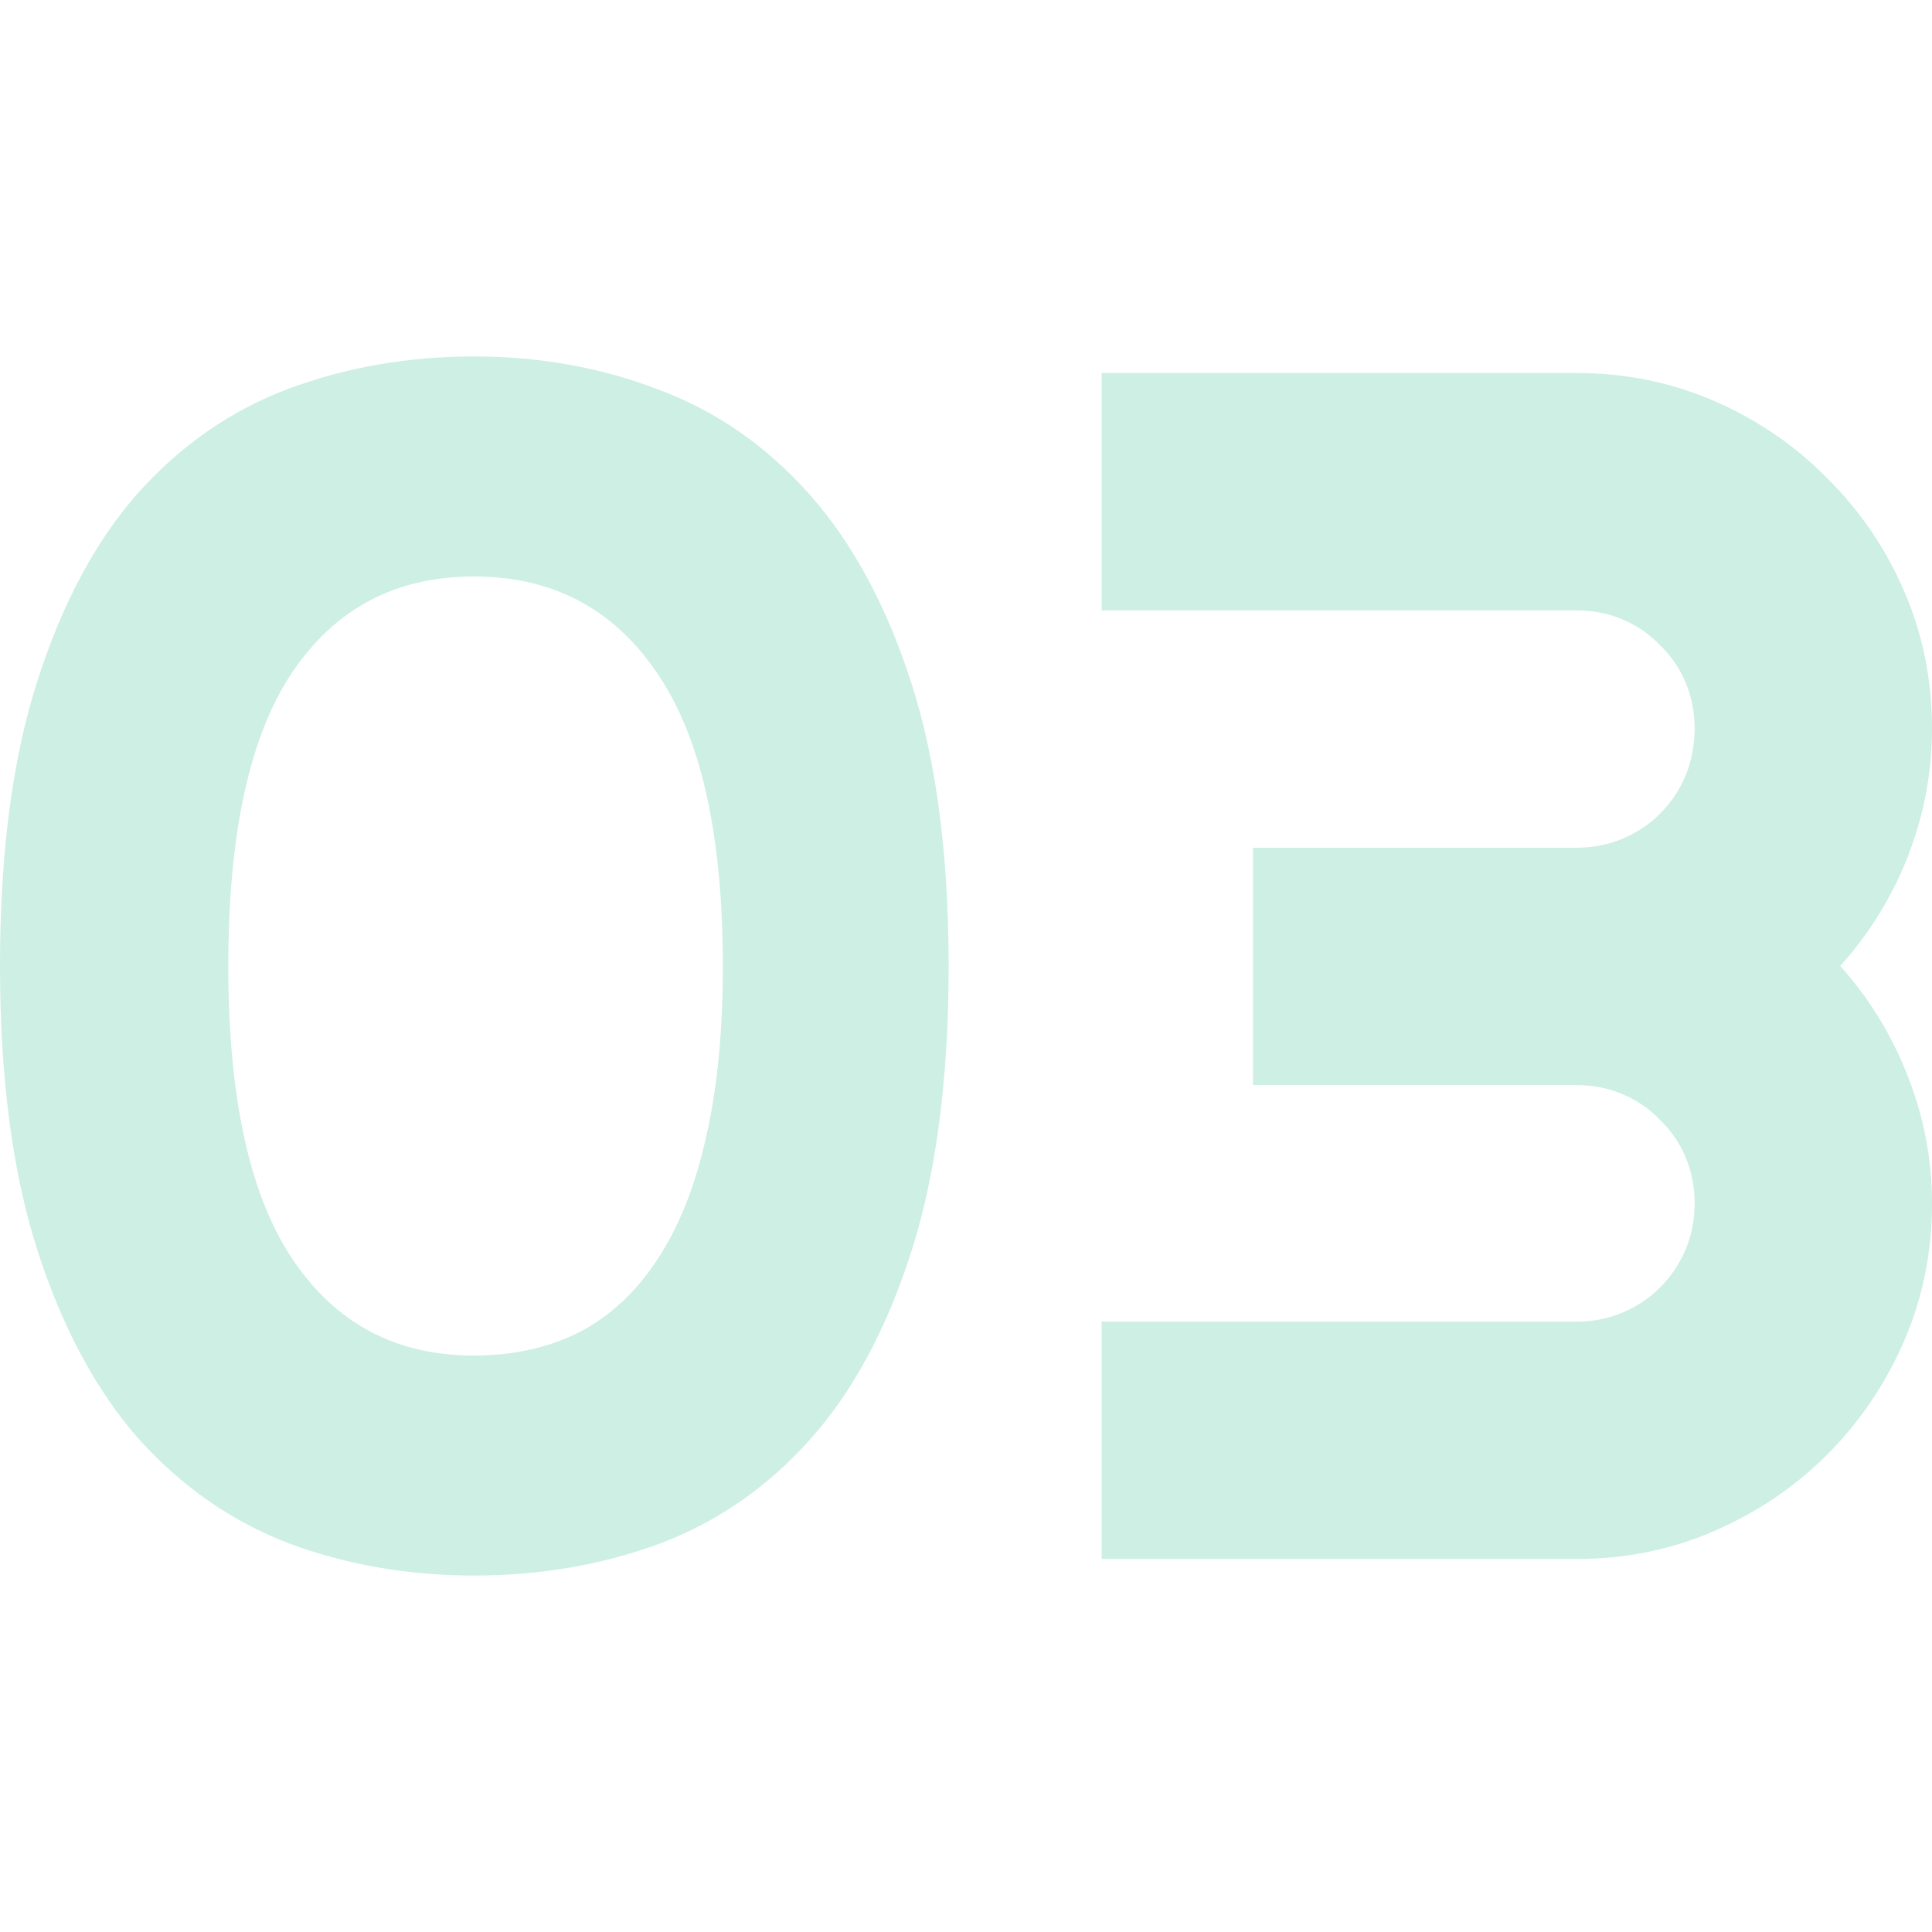
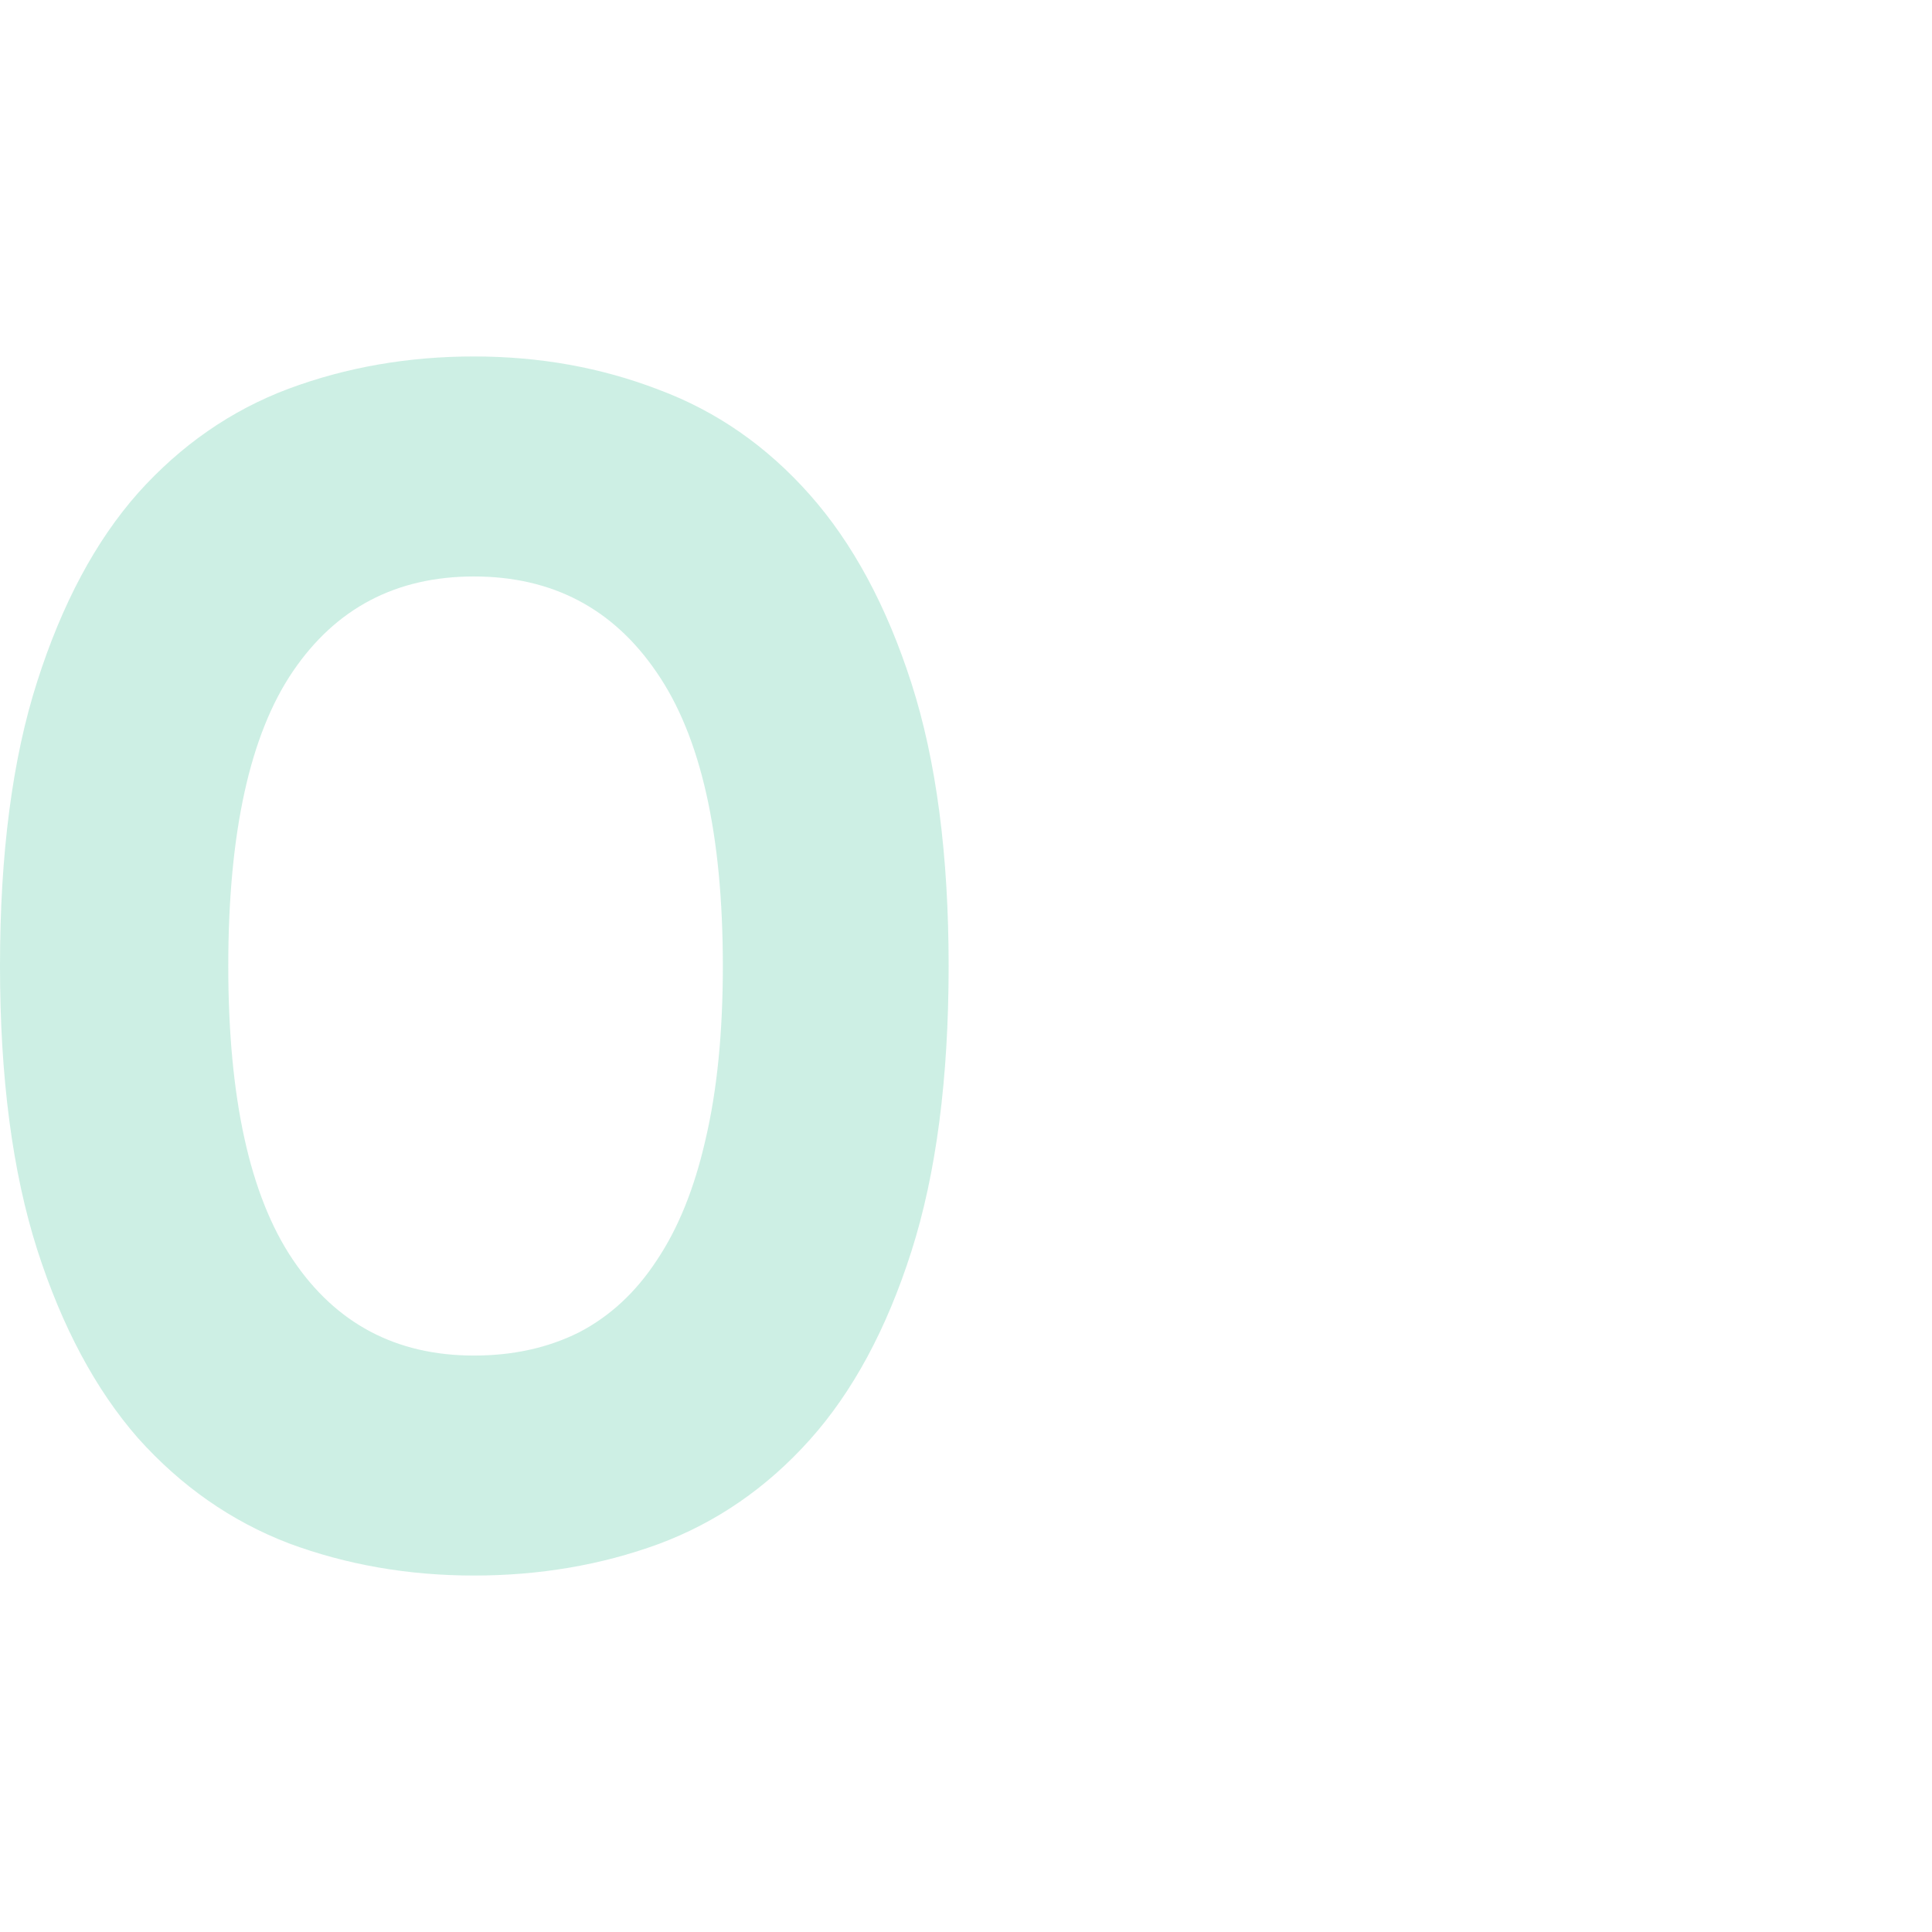
<svg xmlns="http://www.w3.org/2000/svg" width="90" height="90" viewBox="0 0 90 90" fill="none">
-   <path d="M90 56.057C90 58.343 89.563 60.488 88.69 62.492C87.817 64.495 86.622 66.254 85.107 67.77C83.617 69.26 81.871 70.441 79.867 71.314C77.864 72.188 75.719 72.624 73.433 72.624H51.319V61.567H73.433C74.204 61.567 74.923 61.426 75.591 61.143C76.259 60.861 76.837 60.475 77.325 59.987C77.838 59.474 78.236 58.883 78.519 58.215C78.801 57.547 78.943 56.828 78.943 56.057C78.943 55.287 78.801 54.568 78.519 53.9C78.236 53.232 77.838 52.654 77.325 52.166C76.837 51.653 76.259 51.254 75.591 50.972C74.923 50.689 74.204 50.548 73.433 50.548H58.369V39.491H73.433C74.204 39.491 74.923 39.349 75.591 39.067C76.259 38.784 76.837 38.399 77.325 37.911C77.838 37.397 78.236 36.807 78.519 36.139C78.801 35.445 78.943 34.713 78.943 33.943C78.943 33.172 78.801 32.453 78.519 31.785C78.236 31.117 77.838 30.54 77.325 30.052C76.837 29.538 76.259 29.14 75.591 28.857C74.923 28.575 74.204 28.433 73.433 28.433H51.319V17.376H73.433C75.719 17.376 77.864 17.813 79.867 18.686C81.871 19.559 83.617 20.754 85.107 22.269C86.622 23.759 87.817 25.505 88.69 27.509C89.563 29.512 90 31.657 90 33.943C90 35.972 89.628 37.95 88.883 39.876C88.138 41.777 87.085 43.485 85.724 45C87.085 46.516 88.138 48.236 88.883 50.163C89.628 52.063 90 54.028 90 56.057Z" fill="#09B27B" fill-opacity="0.2" />
  <path d="M33.673 45C33.673 38.861 32.645 34.302 30.591 31.323C28.562 28.343 25.724 26.854 22.076 26.854C18.455 26.854 15.642 28.331 13.639 31.284C11.635 34.238 10.634 38.81 10.634 45C10.634 51.139 11.635 55.698 13.639 58.677C15.642 61.657 18.455 63.147 22.076 63.147C23.9 63.147 25.531 62.787 26.969 62.068C28.407 61.323 29.615 60.206 30.591 58.716C31.593 57.226 32.35 55.351 32.864 53.091C33.403 50.805 33.673 48.108 33.673 45ZM44.191 45C44.191 50.24 43.613 54.67 42.457 58.292C41.301 61.914 39.722 64.842 37.718 67.076C35.715 69.311 33.365 70.929 30.668 71.931C27.997 72.907 25.133 73.395 22.076 73.395C19.02 73.395 16.143 72.894 13.446 71.892C10.775 70.865 8.438 69.234 6.434 66.999C4.456 64.739 2.89 61.811 1.734 58.215C0.578 54.593 0 50.188 0 45C0 39.76 0.578 35.343 1.734 31.747C2.89 28.125 4.456 25.197 6.434 22.962C8.438 20.728 10.775 19.11 13.446 18.108C16.143 17.106 19.02 16.605 22.076 16.605C25.133 16.605 27.997 17.119 30.668 18.147C33.365 19.148 35.715 20.779 37.718 23.04C39.722 25.3 41.301 28.228 42.457 31.824C43.613 35.42 44.191 39.812 44.191 45Z" fill="#09B27B" fill-opacity="0.2" />
</svg>